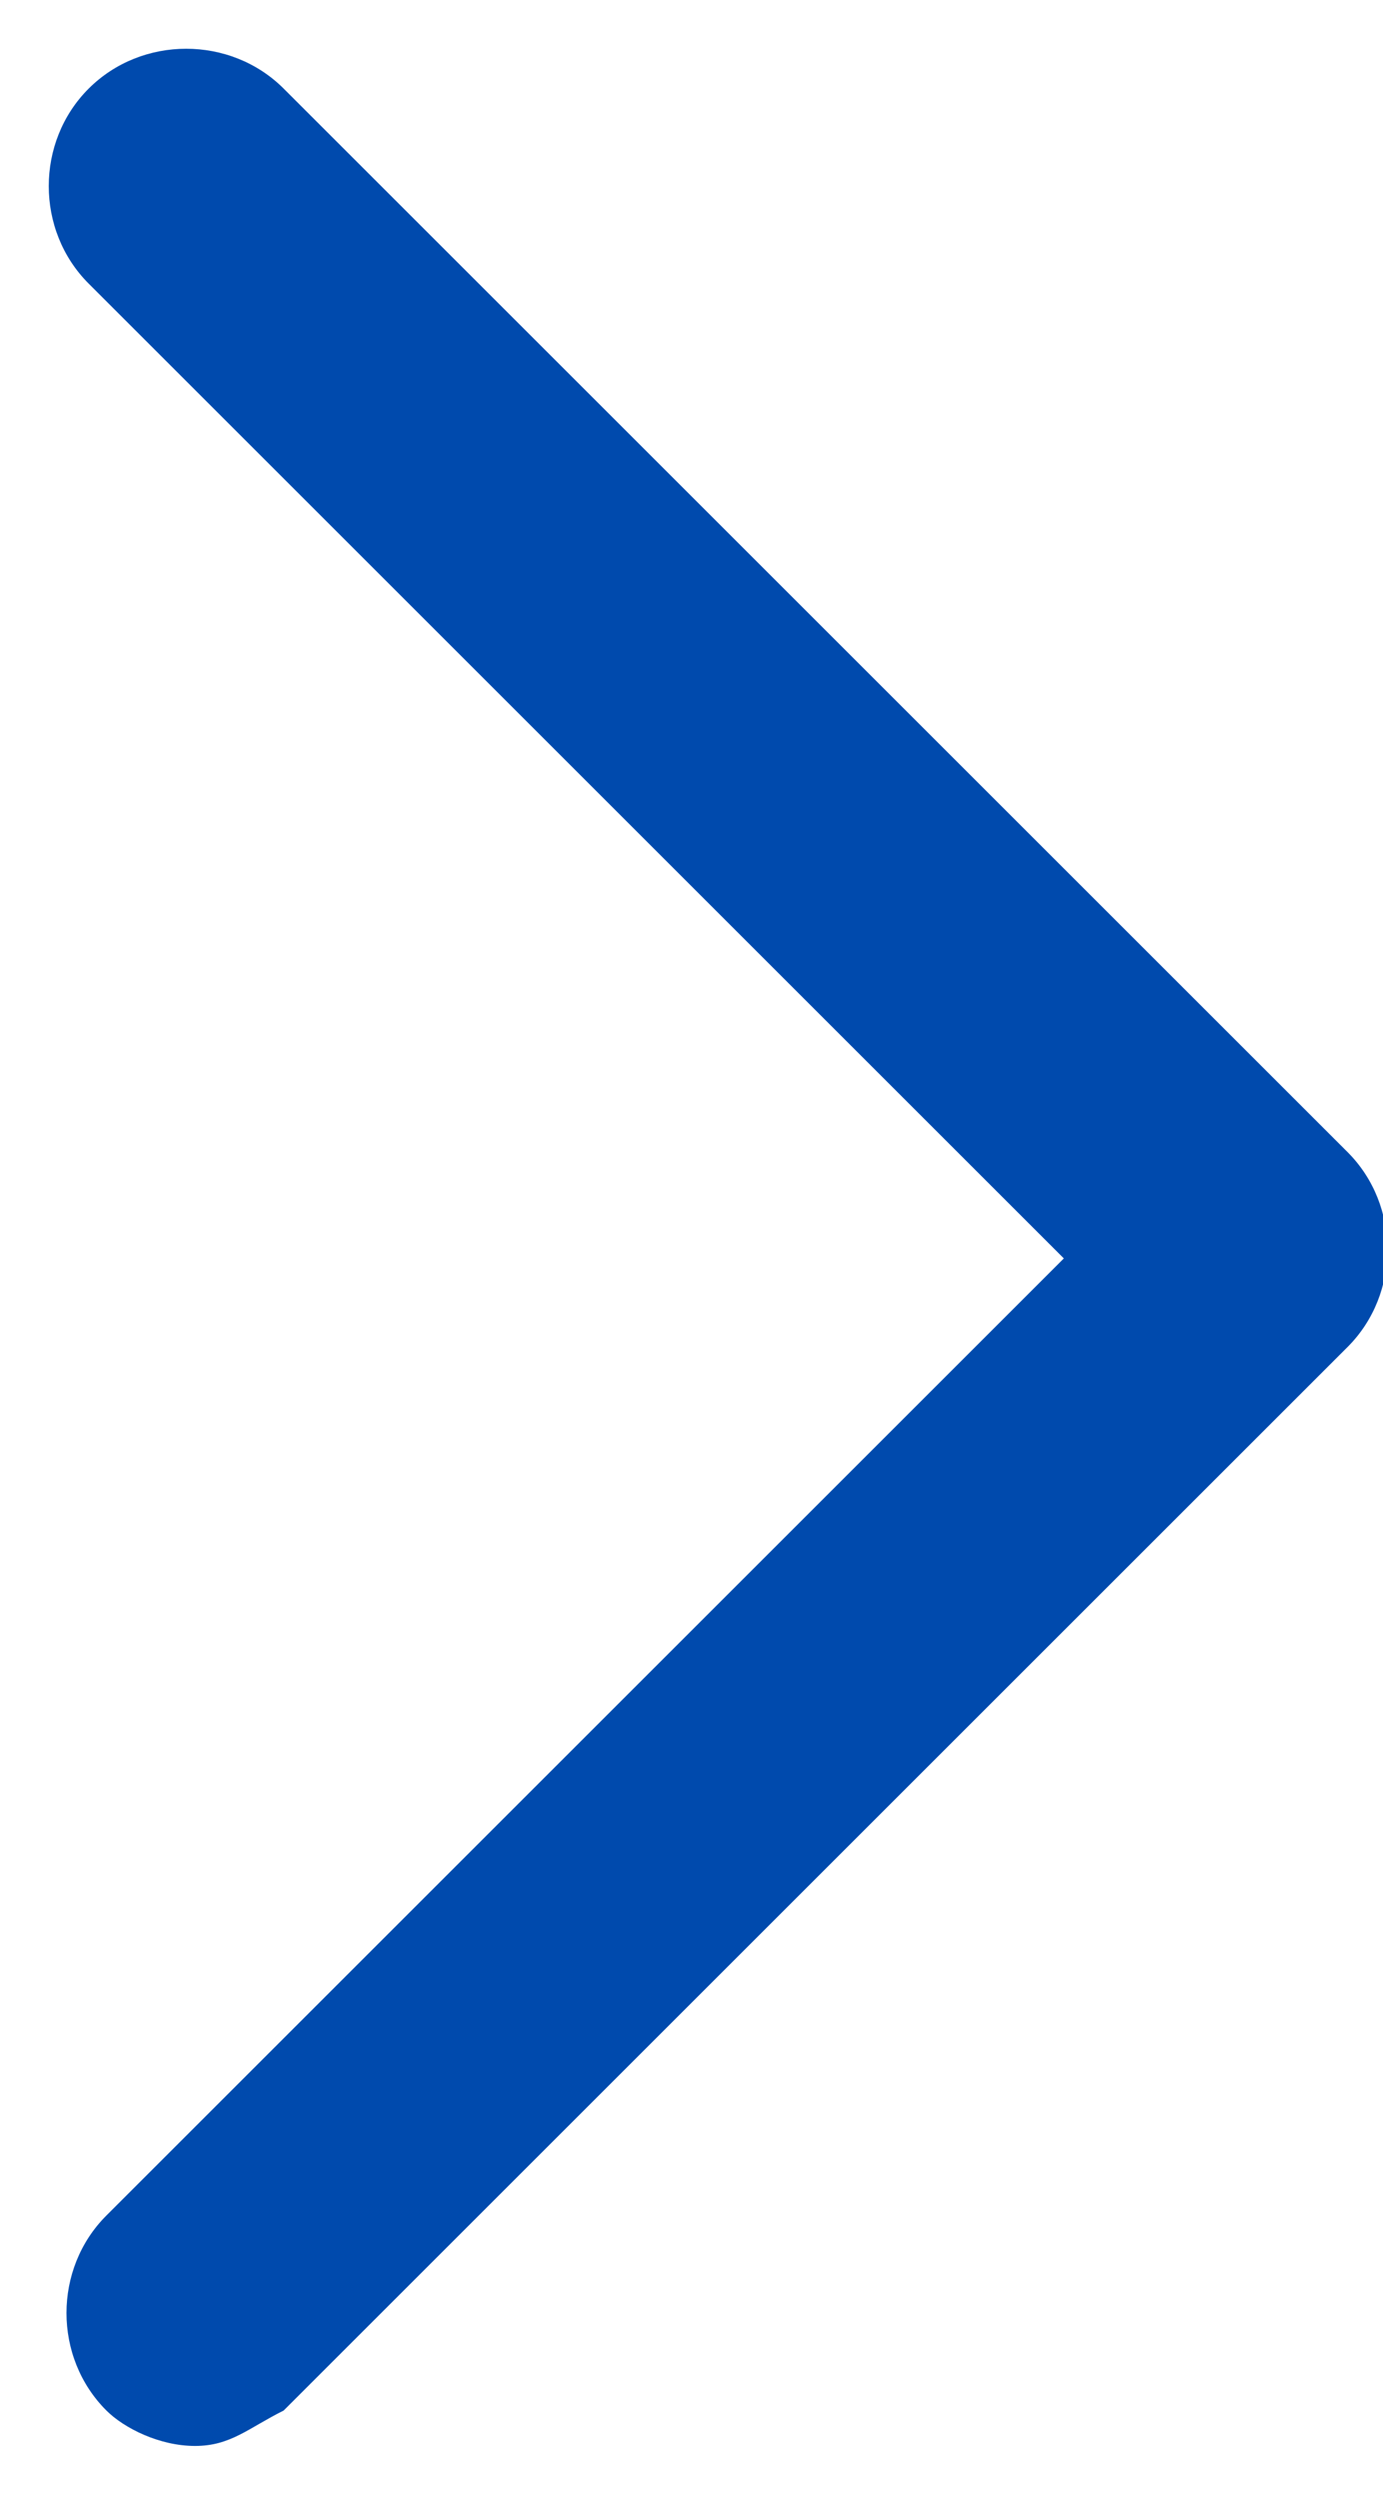
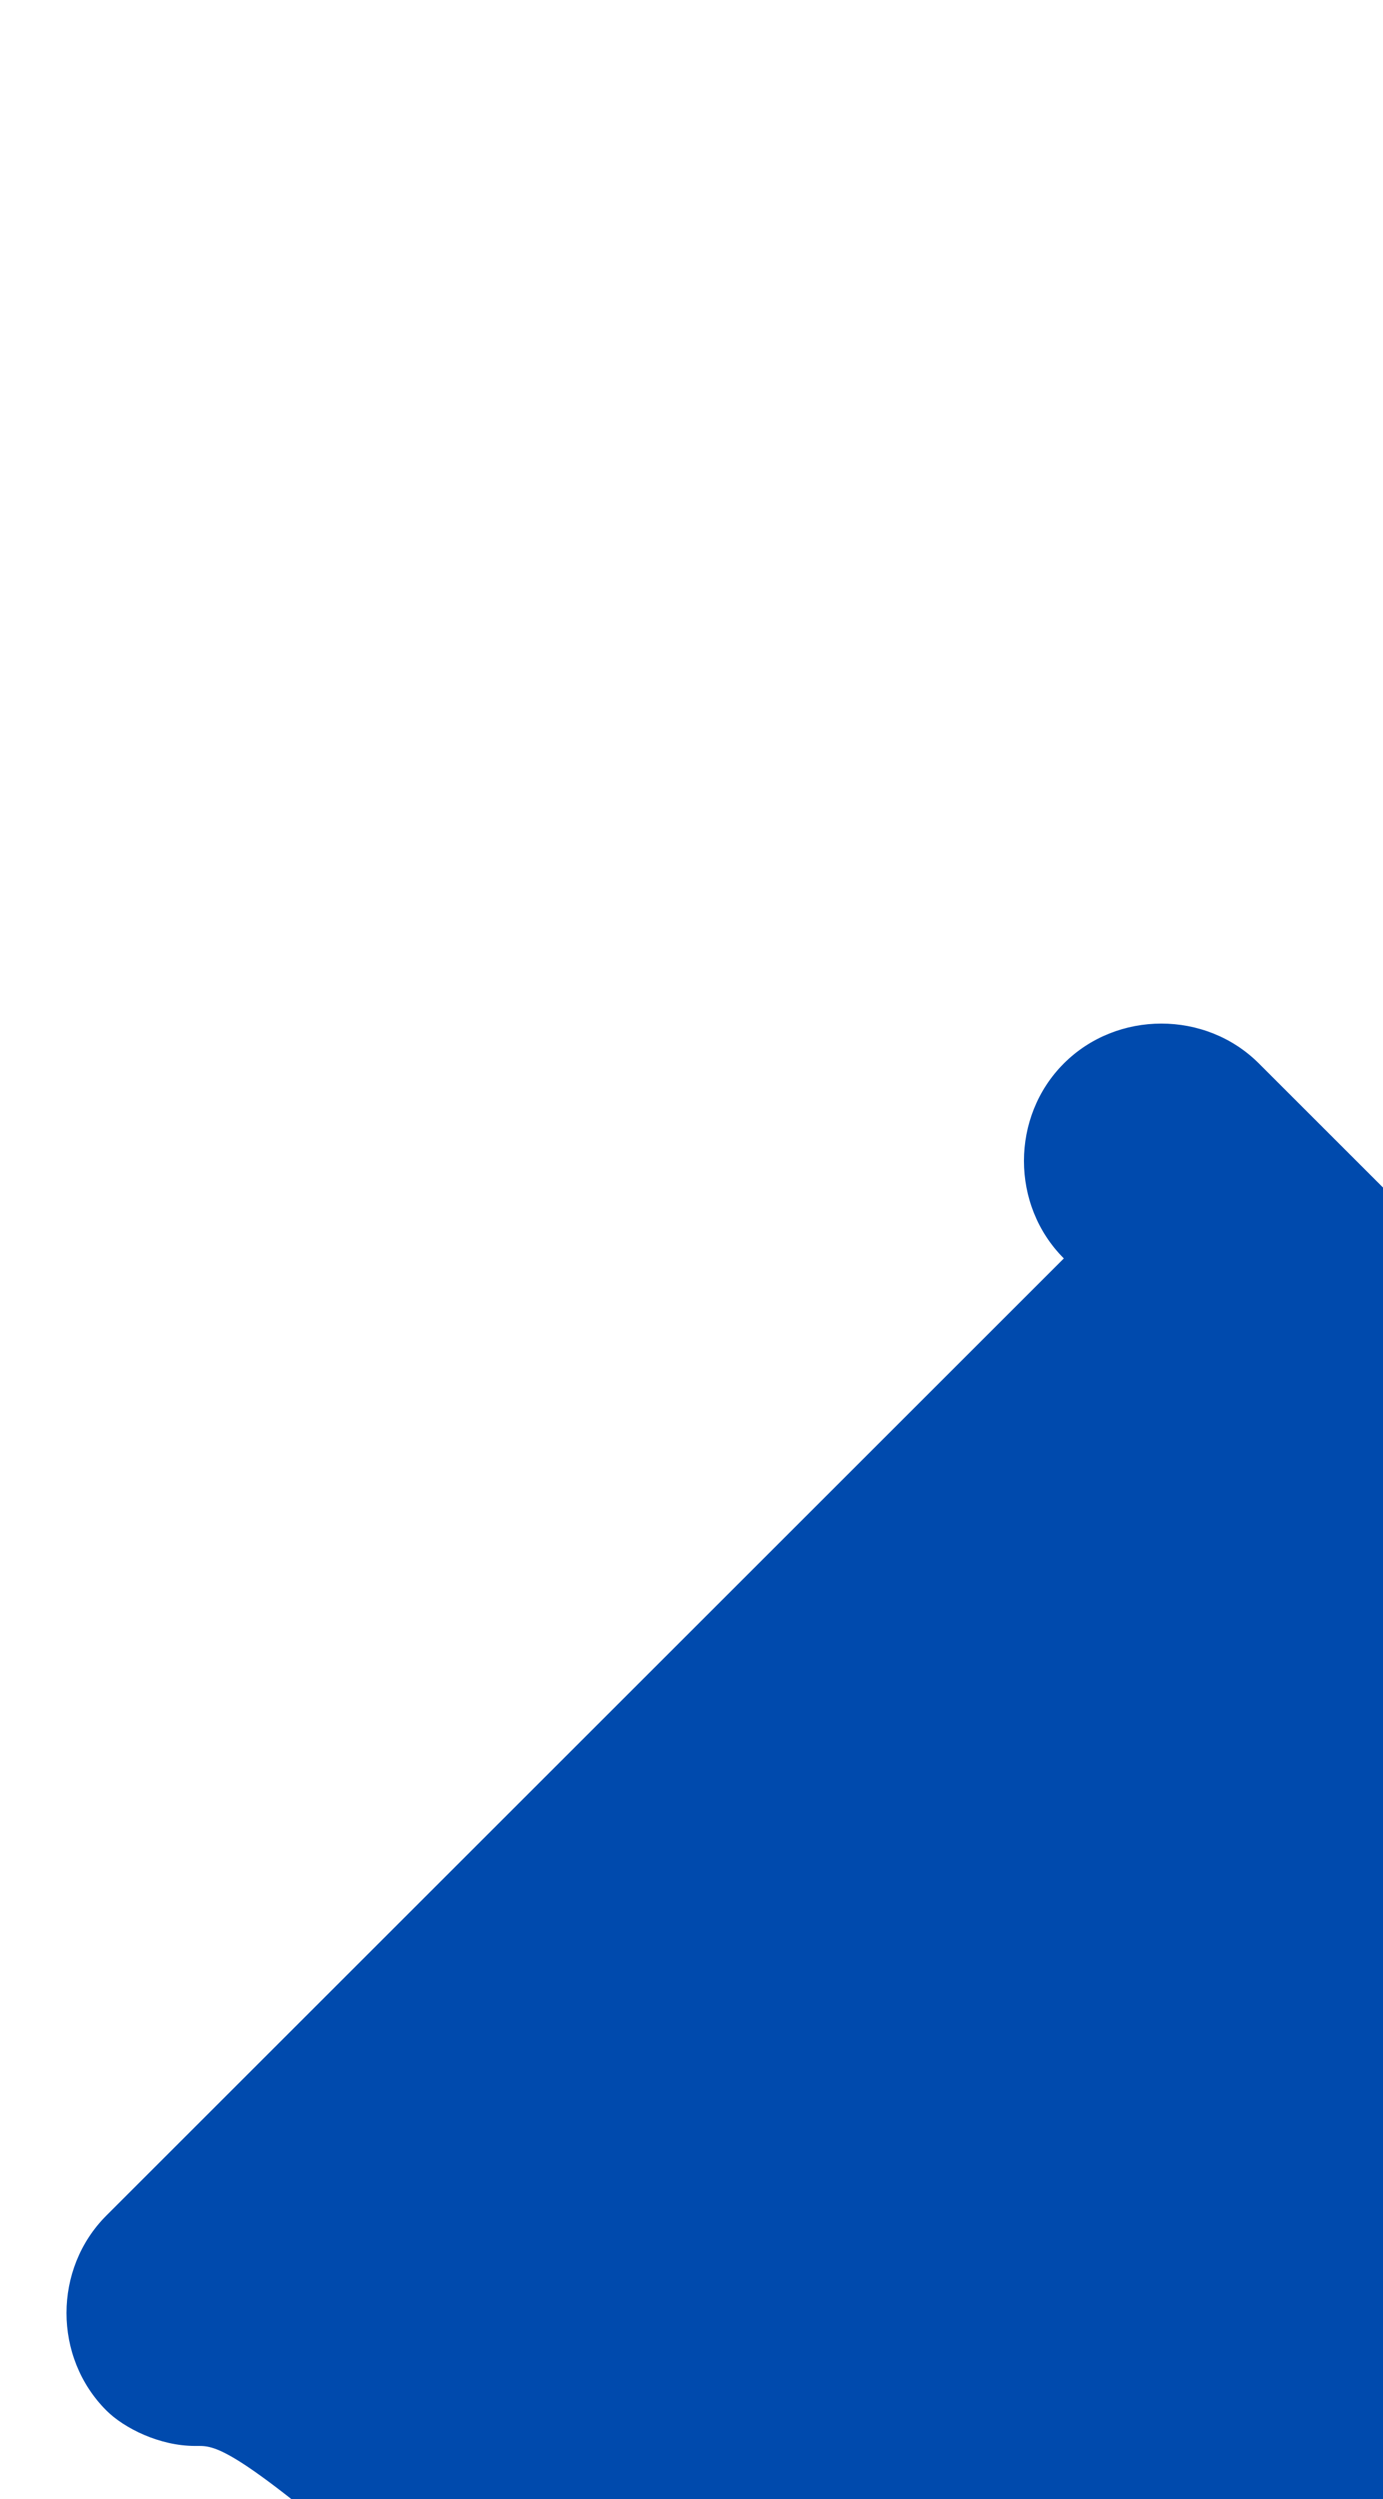
<svg xmlns="http://www.w3.org/2000/svg" version="1.1" id="レイヤー_1" x="0px" y="0px" viewBox="0 0 7.8 14.1" style="enable-background:new 0 0 7.8 14.1;" xml:space="preserve">
  <style type="text/css">
	.st0{fill:#004AAD;}
</style>
-   <path class="st0" d="M1.1,13.8c-0.2,0-0.4-0.1-0.5-0.2c-0.3-0.3-0.3-0.8,0-1.1L6,7.1L0.5,1.6c-0.3-0.3-0.3-0.8,0-1.1s0.8-0.3,1.1,0  l6,6c0.3,0.3,0.3,0.8,0,1.1l-6,6C1.4,13.7,1.3,13.8,1.1,13.8z" />
+   <path class="st0" d="M1.1,13.8c-0.2,0-0.4-0.1-0.5-0.2c-0.3-0.3-0.3-0.8,0-1.1L6,7.1c-0.3-0.3-0.3-0.8,0-1.1s0.8-0.3,1.1,0  l6,6c0.3,0.3,0.3,0.8,0,1.1l-6,6C1.4,13.7,1.3,13.8,1.1,13.8z" />
</svg>